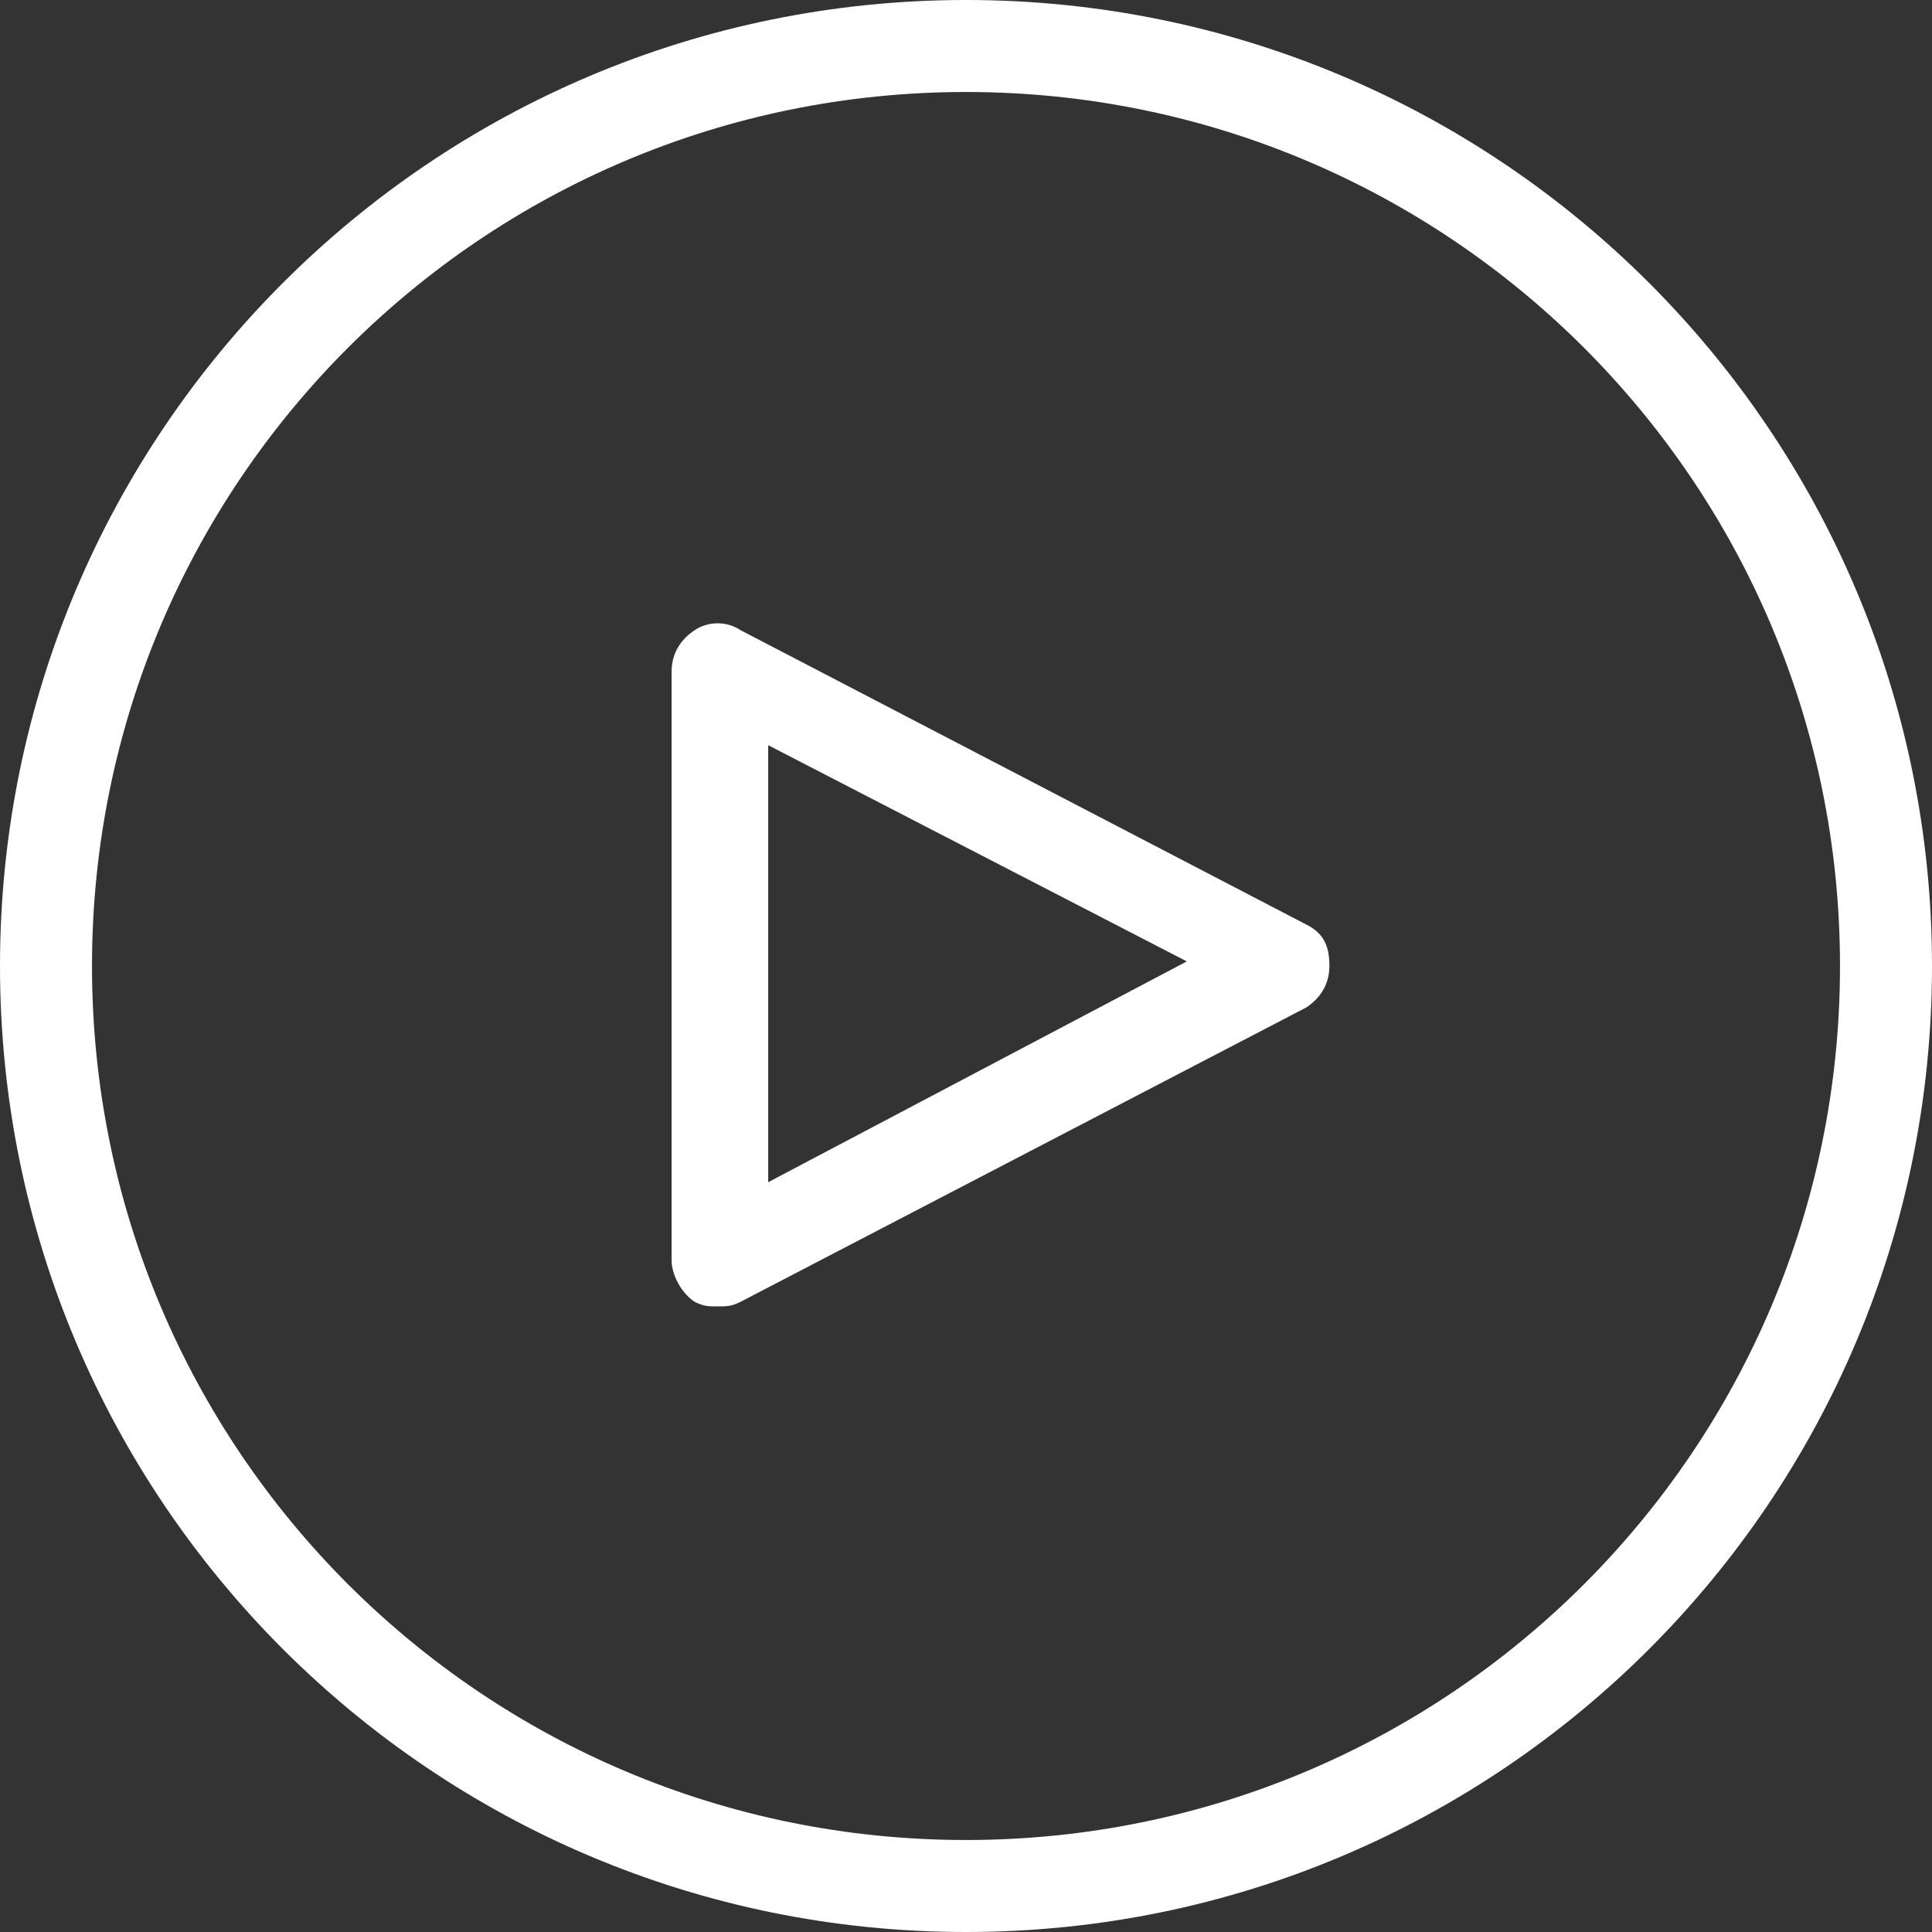
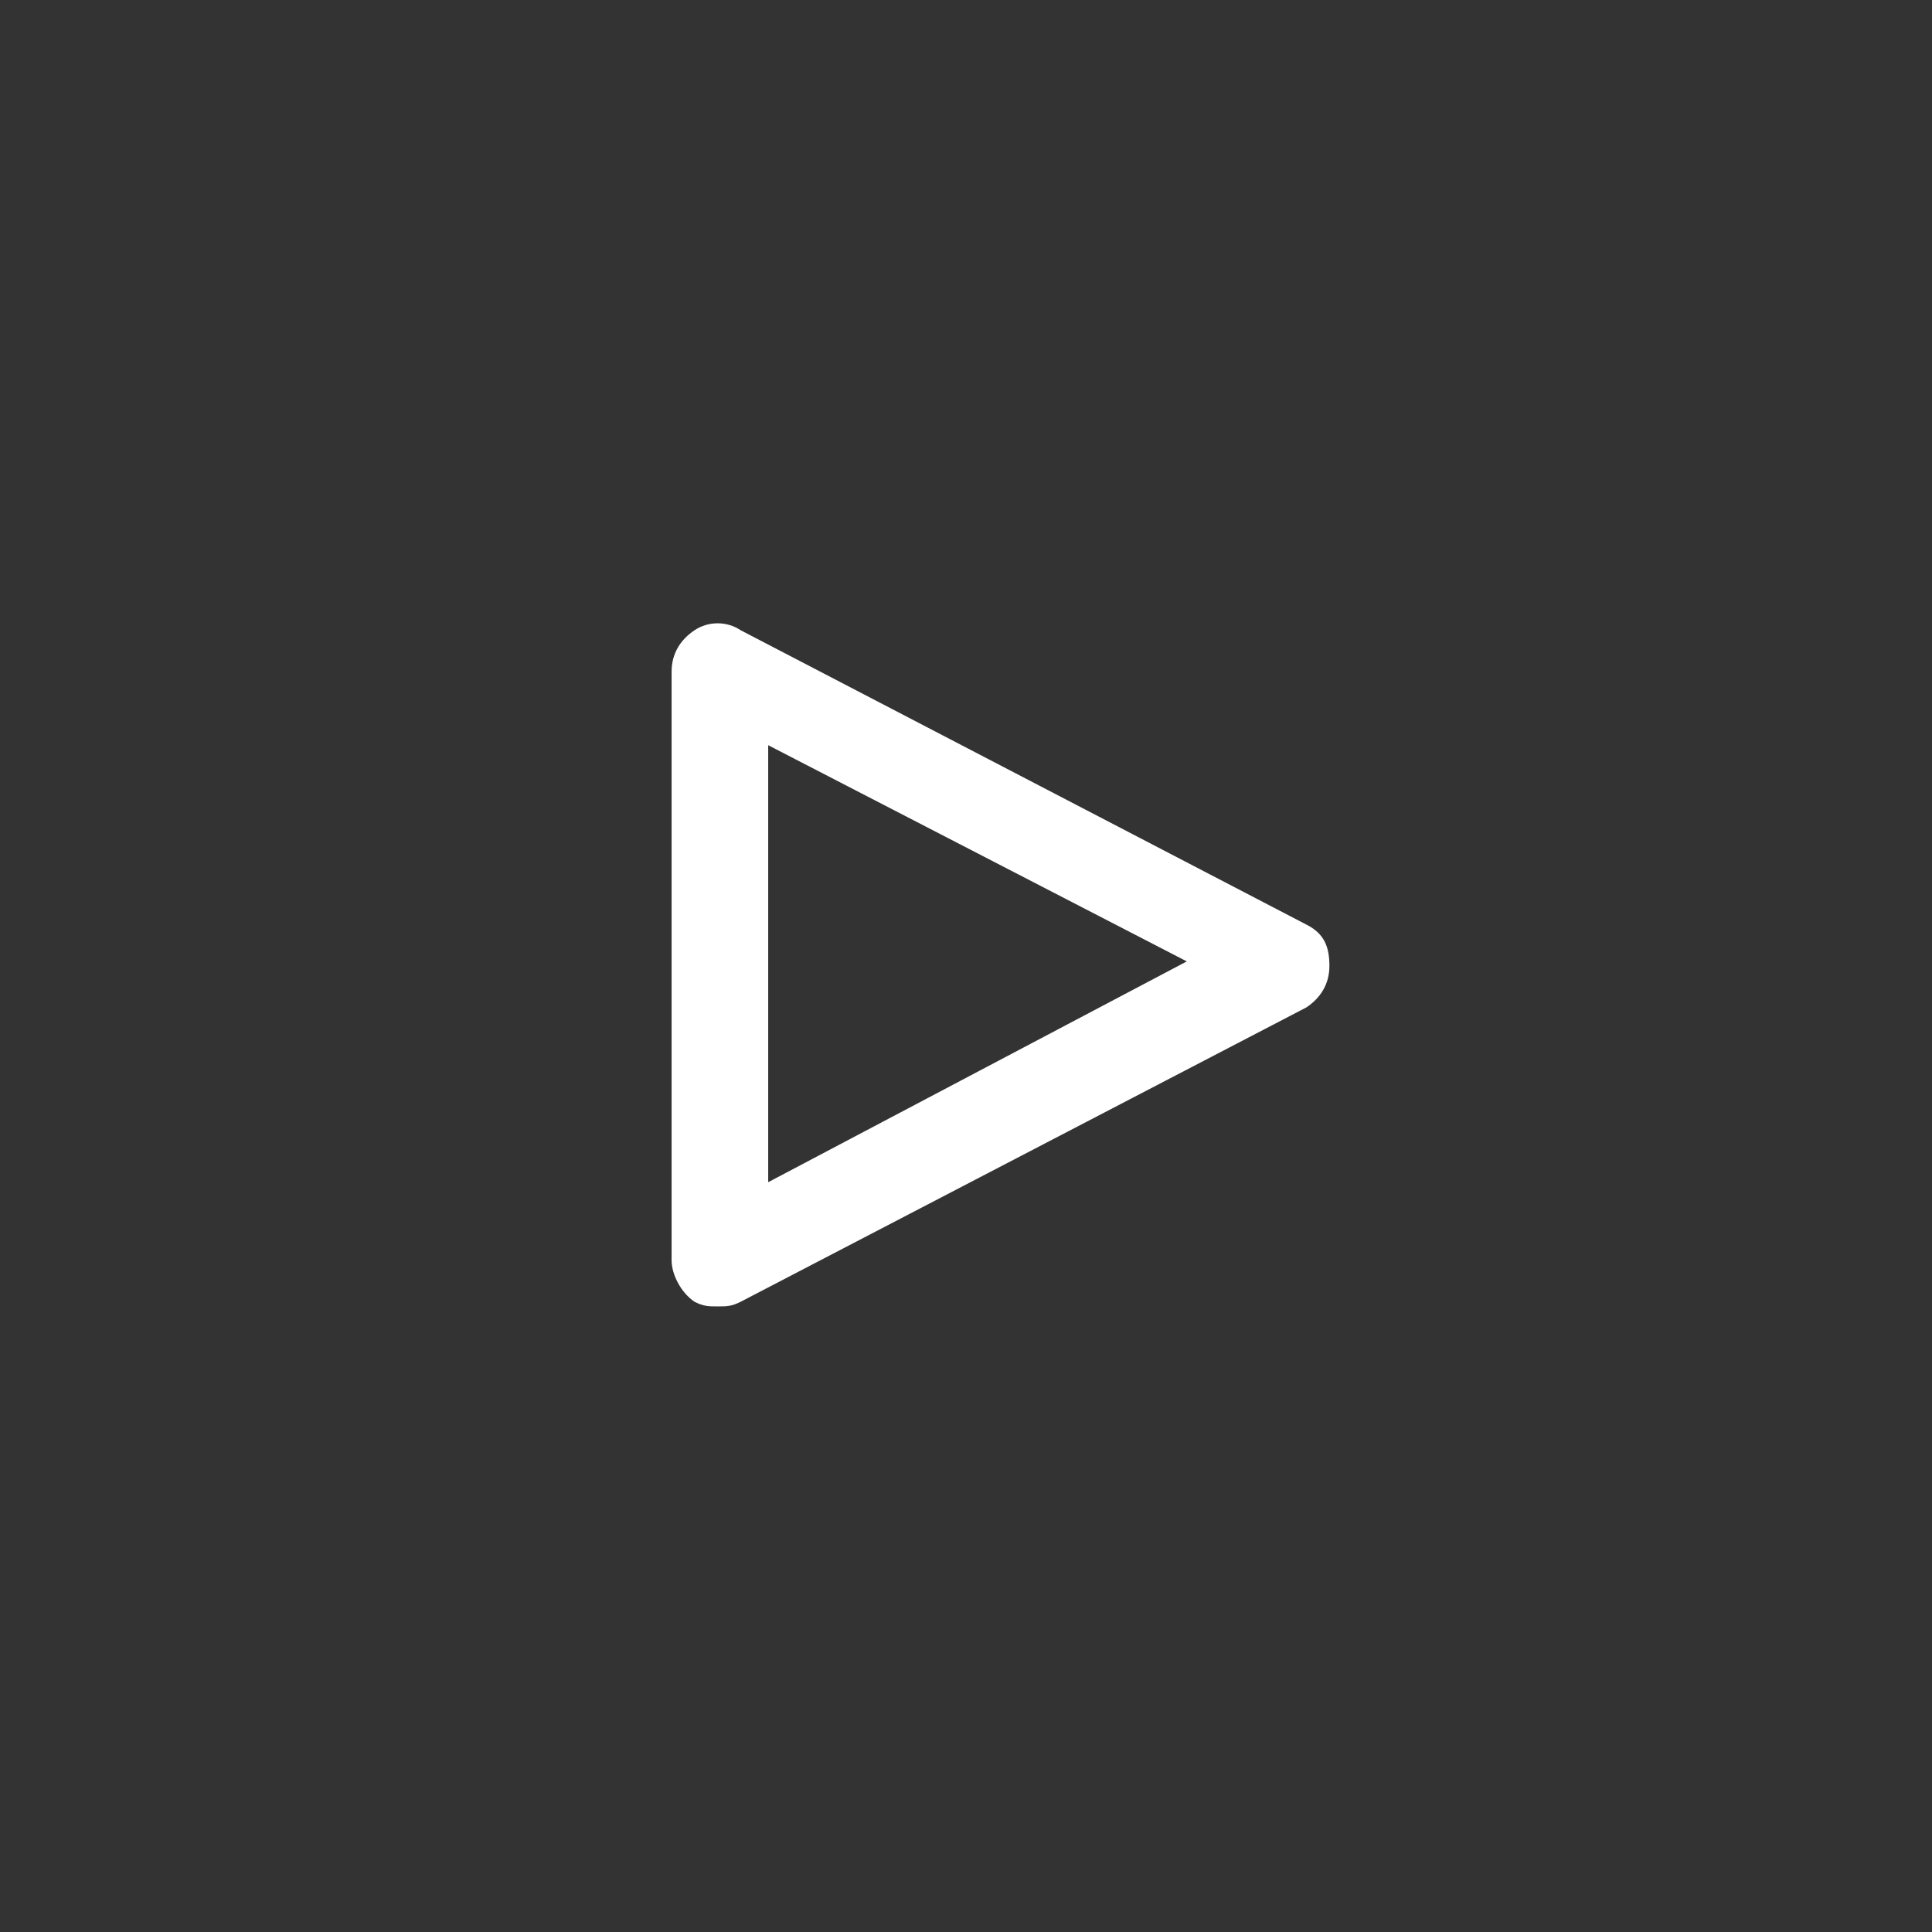
<svg xmlns="http://www.w3.org/2000/svg" version="1.1" id="Layer_1" x="0px" y="0px" viewBox="0 0 42 42" style="enable-background:new 0 0 42 42;" xml:space="preserve">
  <rect x="0" y="0" width="42" height="42" fill="#333333" stroke="none" />
  <style type="text/css">
	.st0{fill:#FFFFFF;}
</style>
  <g>
-     <path class="st0" d="M21,0C9.4,0,0,9.4,0,21s9.4,21,21,21s21-9.4,21-21S32.6,0,21,0z M21,40C10.5,40,2,31.5,2,21S10.5,2,21,2   s19,8.5,19,19S31.5,40,21,40z" />
    <path class="st0" d="M28.4,20.1l-12.3-6.4c-0.3-0.2-0.7-0.2-1,0c-0.3,0.2-0.5,0.5-0.5,0.9l0,12.8c0,0.3,0.2,0.7,0.5,0.9   c0.2,0.1,0.3,0.1,0.5,0.1c0.2,0,0.3,0,0.5-0.1l12.3-6.4c0.3-0.2,0.5-0.5,0.5-0.9S28.8,20.3,28.4,20.1z M16.7,25.7l0-9.5l9.1,4.7   L16.7,25.7z" />
  </g>
</svg>